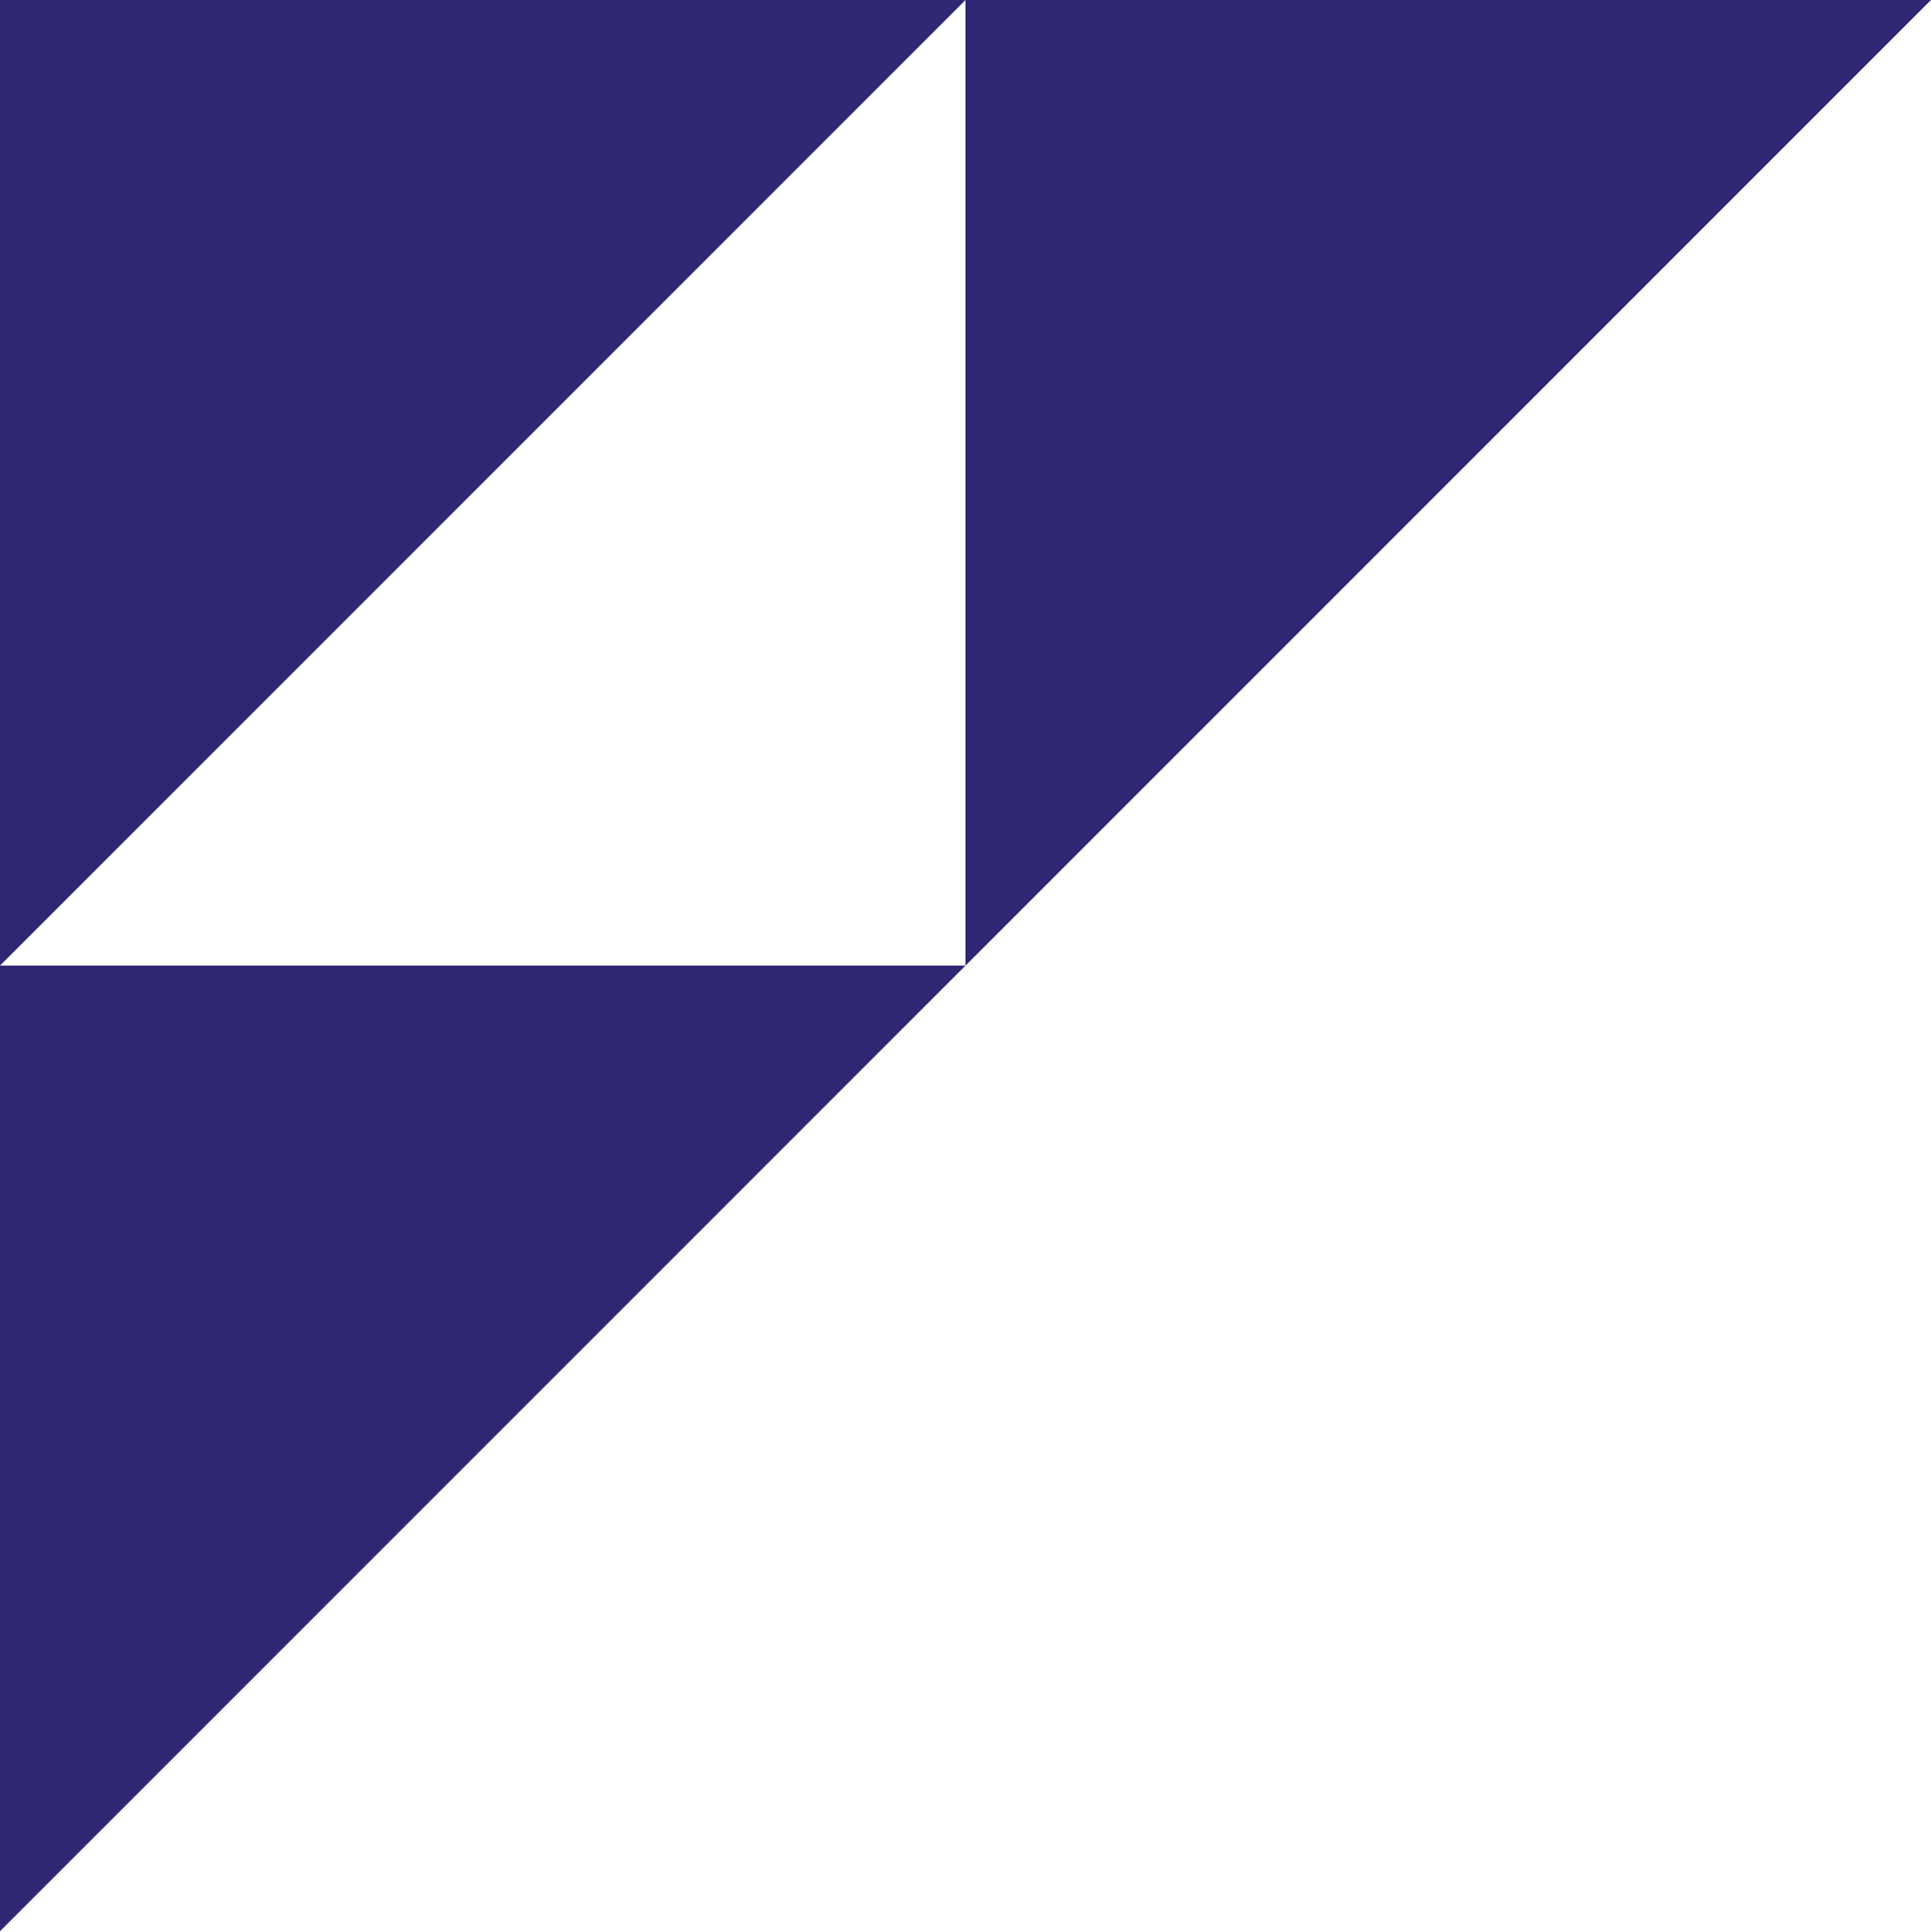
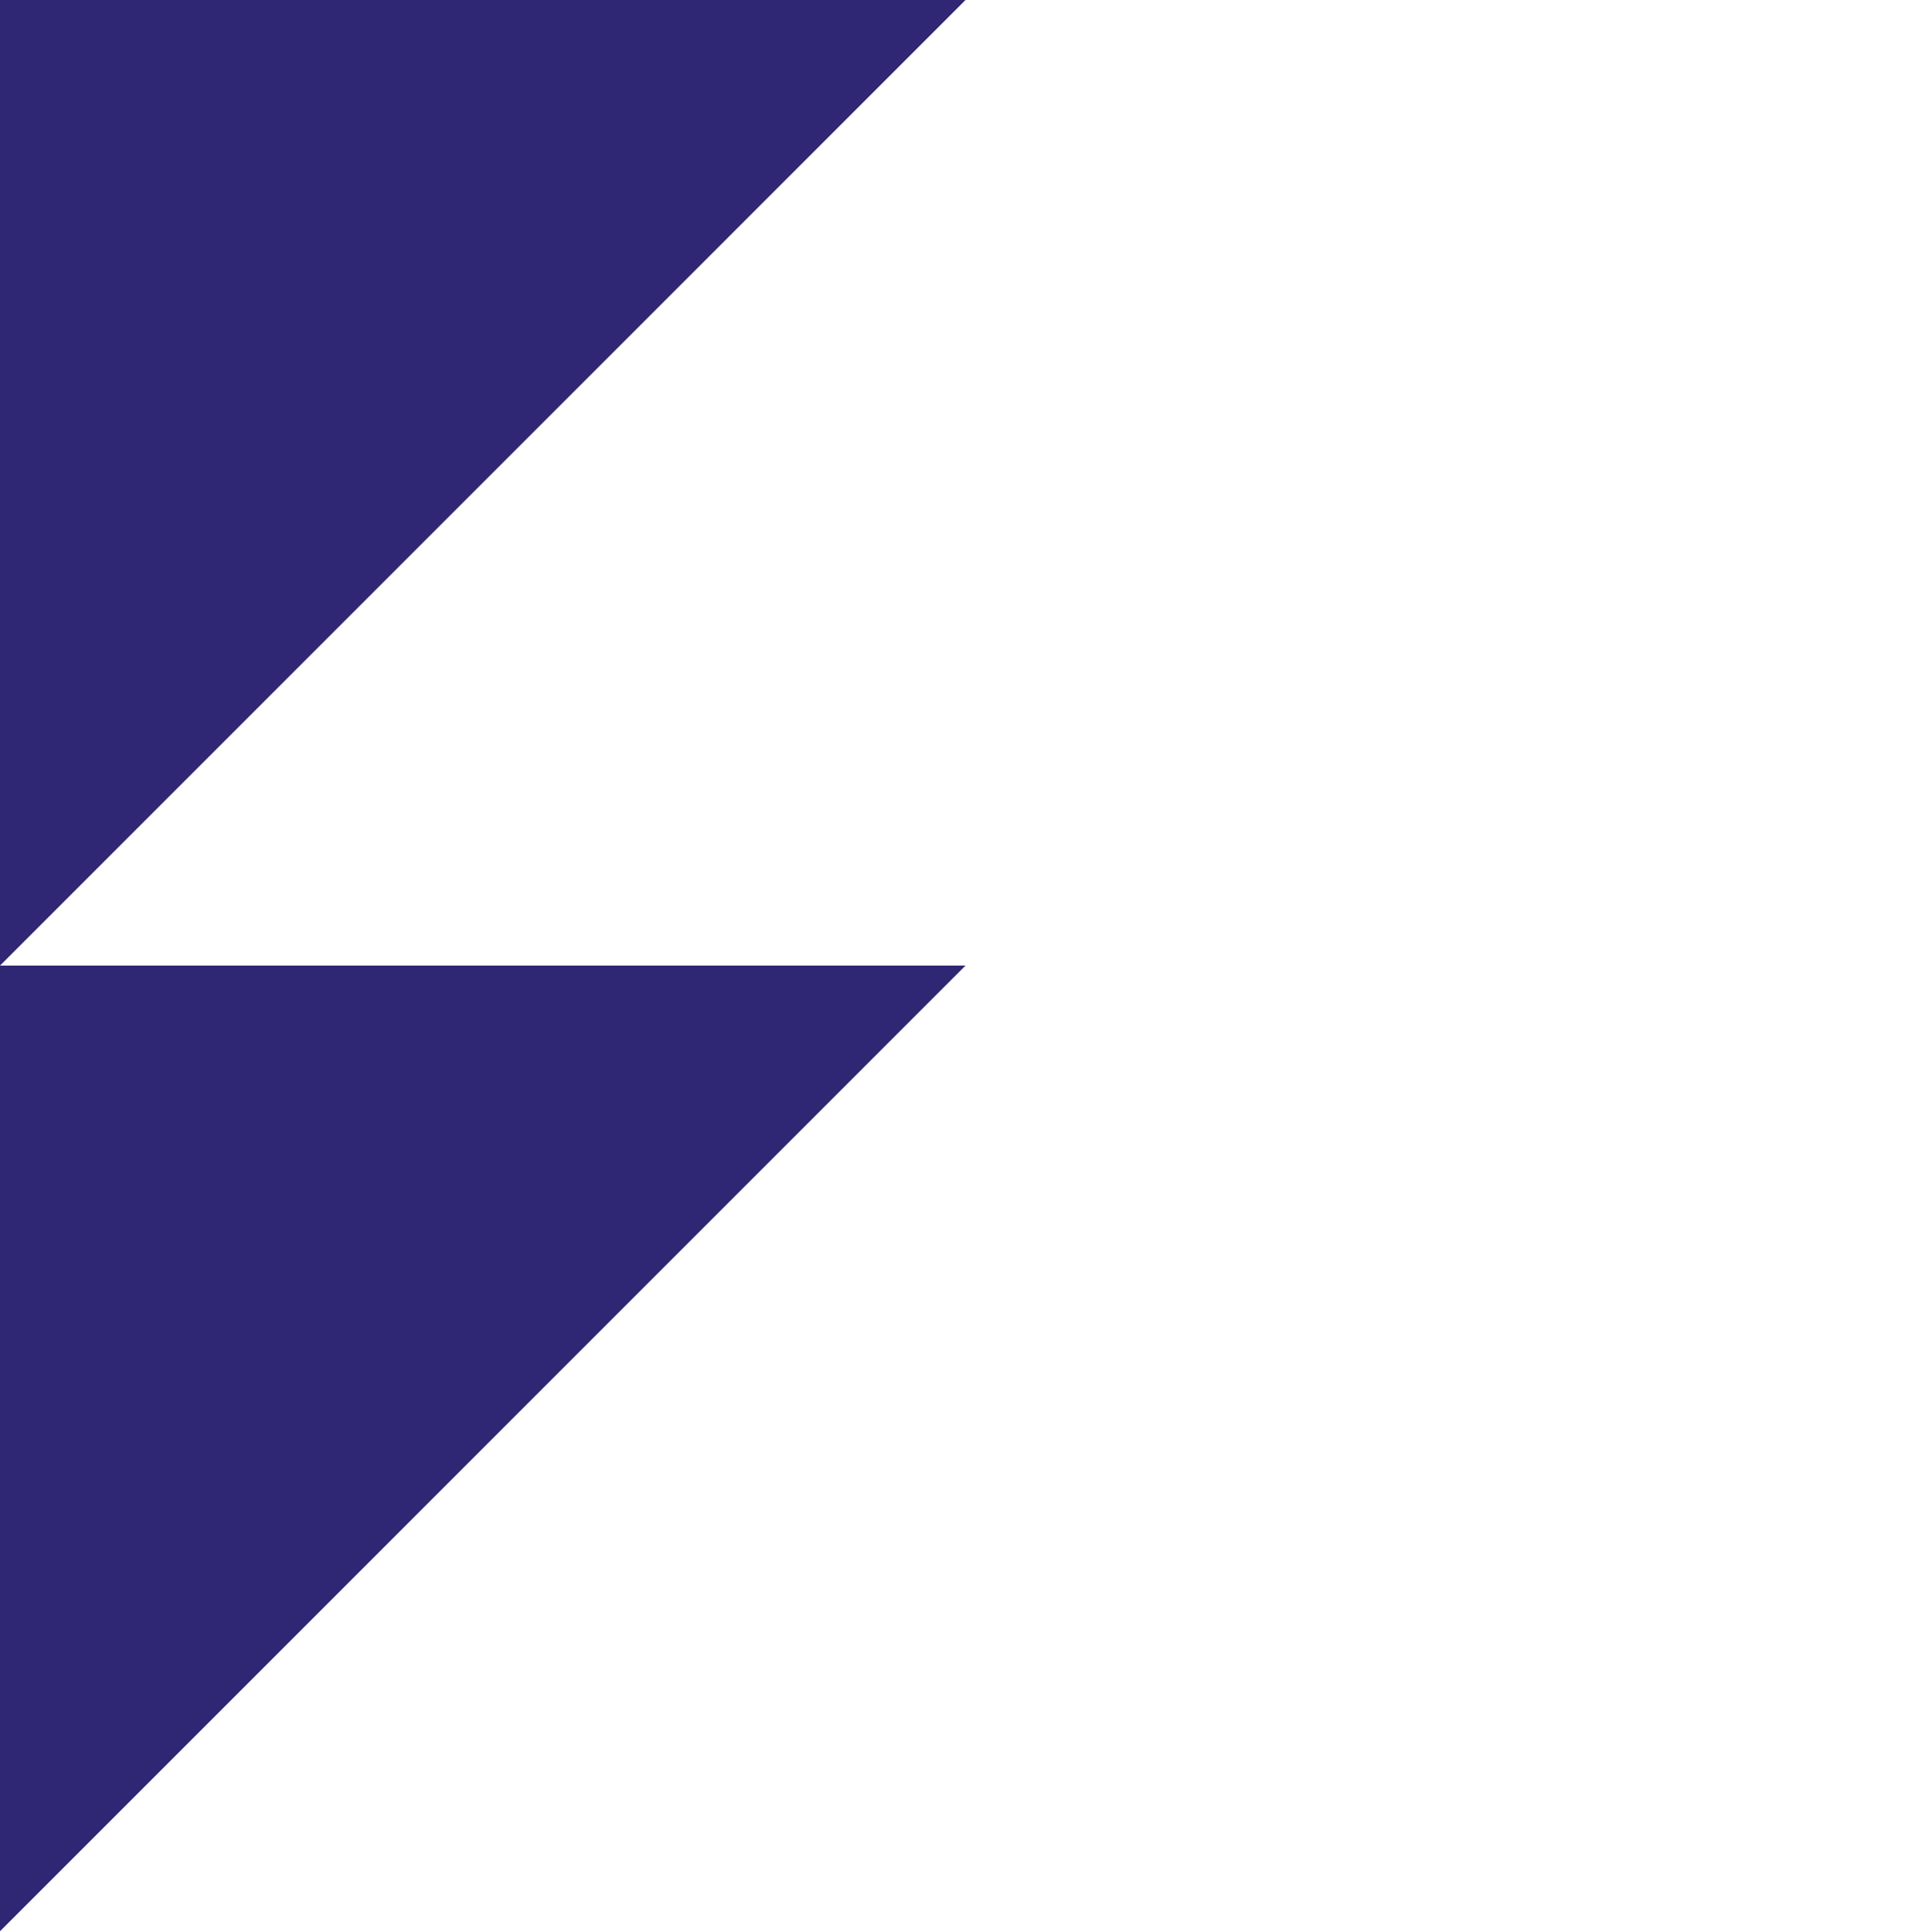
<svg xmlns="http://www.w3.org/2000/svg" id="Layer_1" x="0" y="0" style="enable-background:new 0 0 180 180.07" version="1.1" viewBox="0 0 180 180.07" xml:space="preserve">
  <style>.st0{fill:#2f2674}</style>
-   <path d="M90 90V0h90zM0 180V90h90zM0 90V0h90z" class="st0" />
+   <path d="M90 90h90zM0 180V90h90zM0 90V0h90z" class="st0" />
</svg>